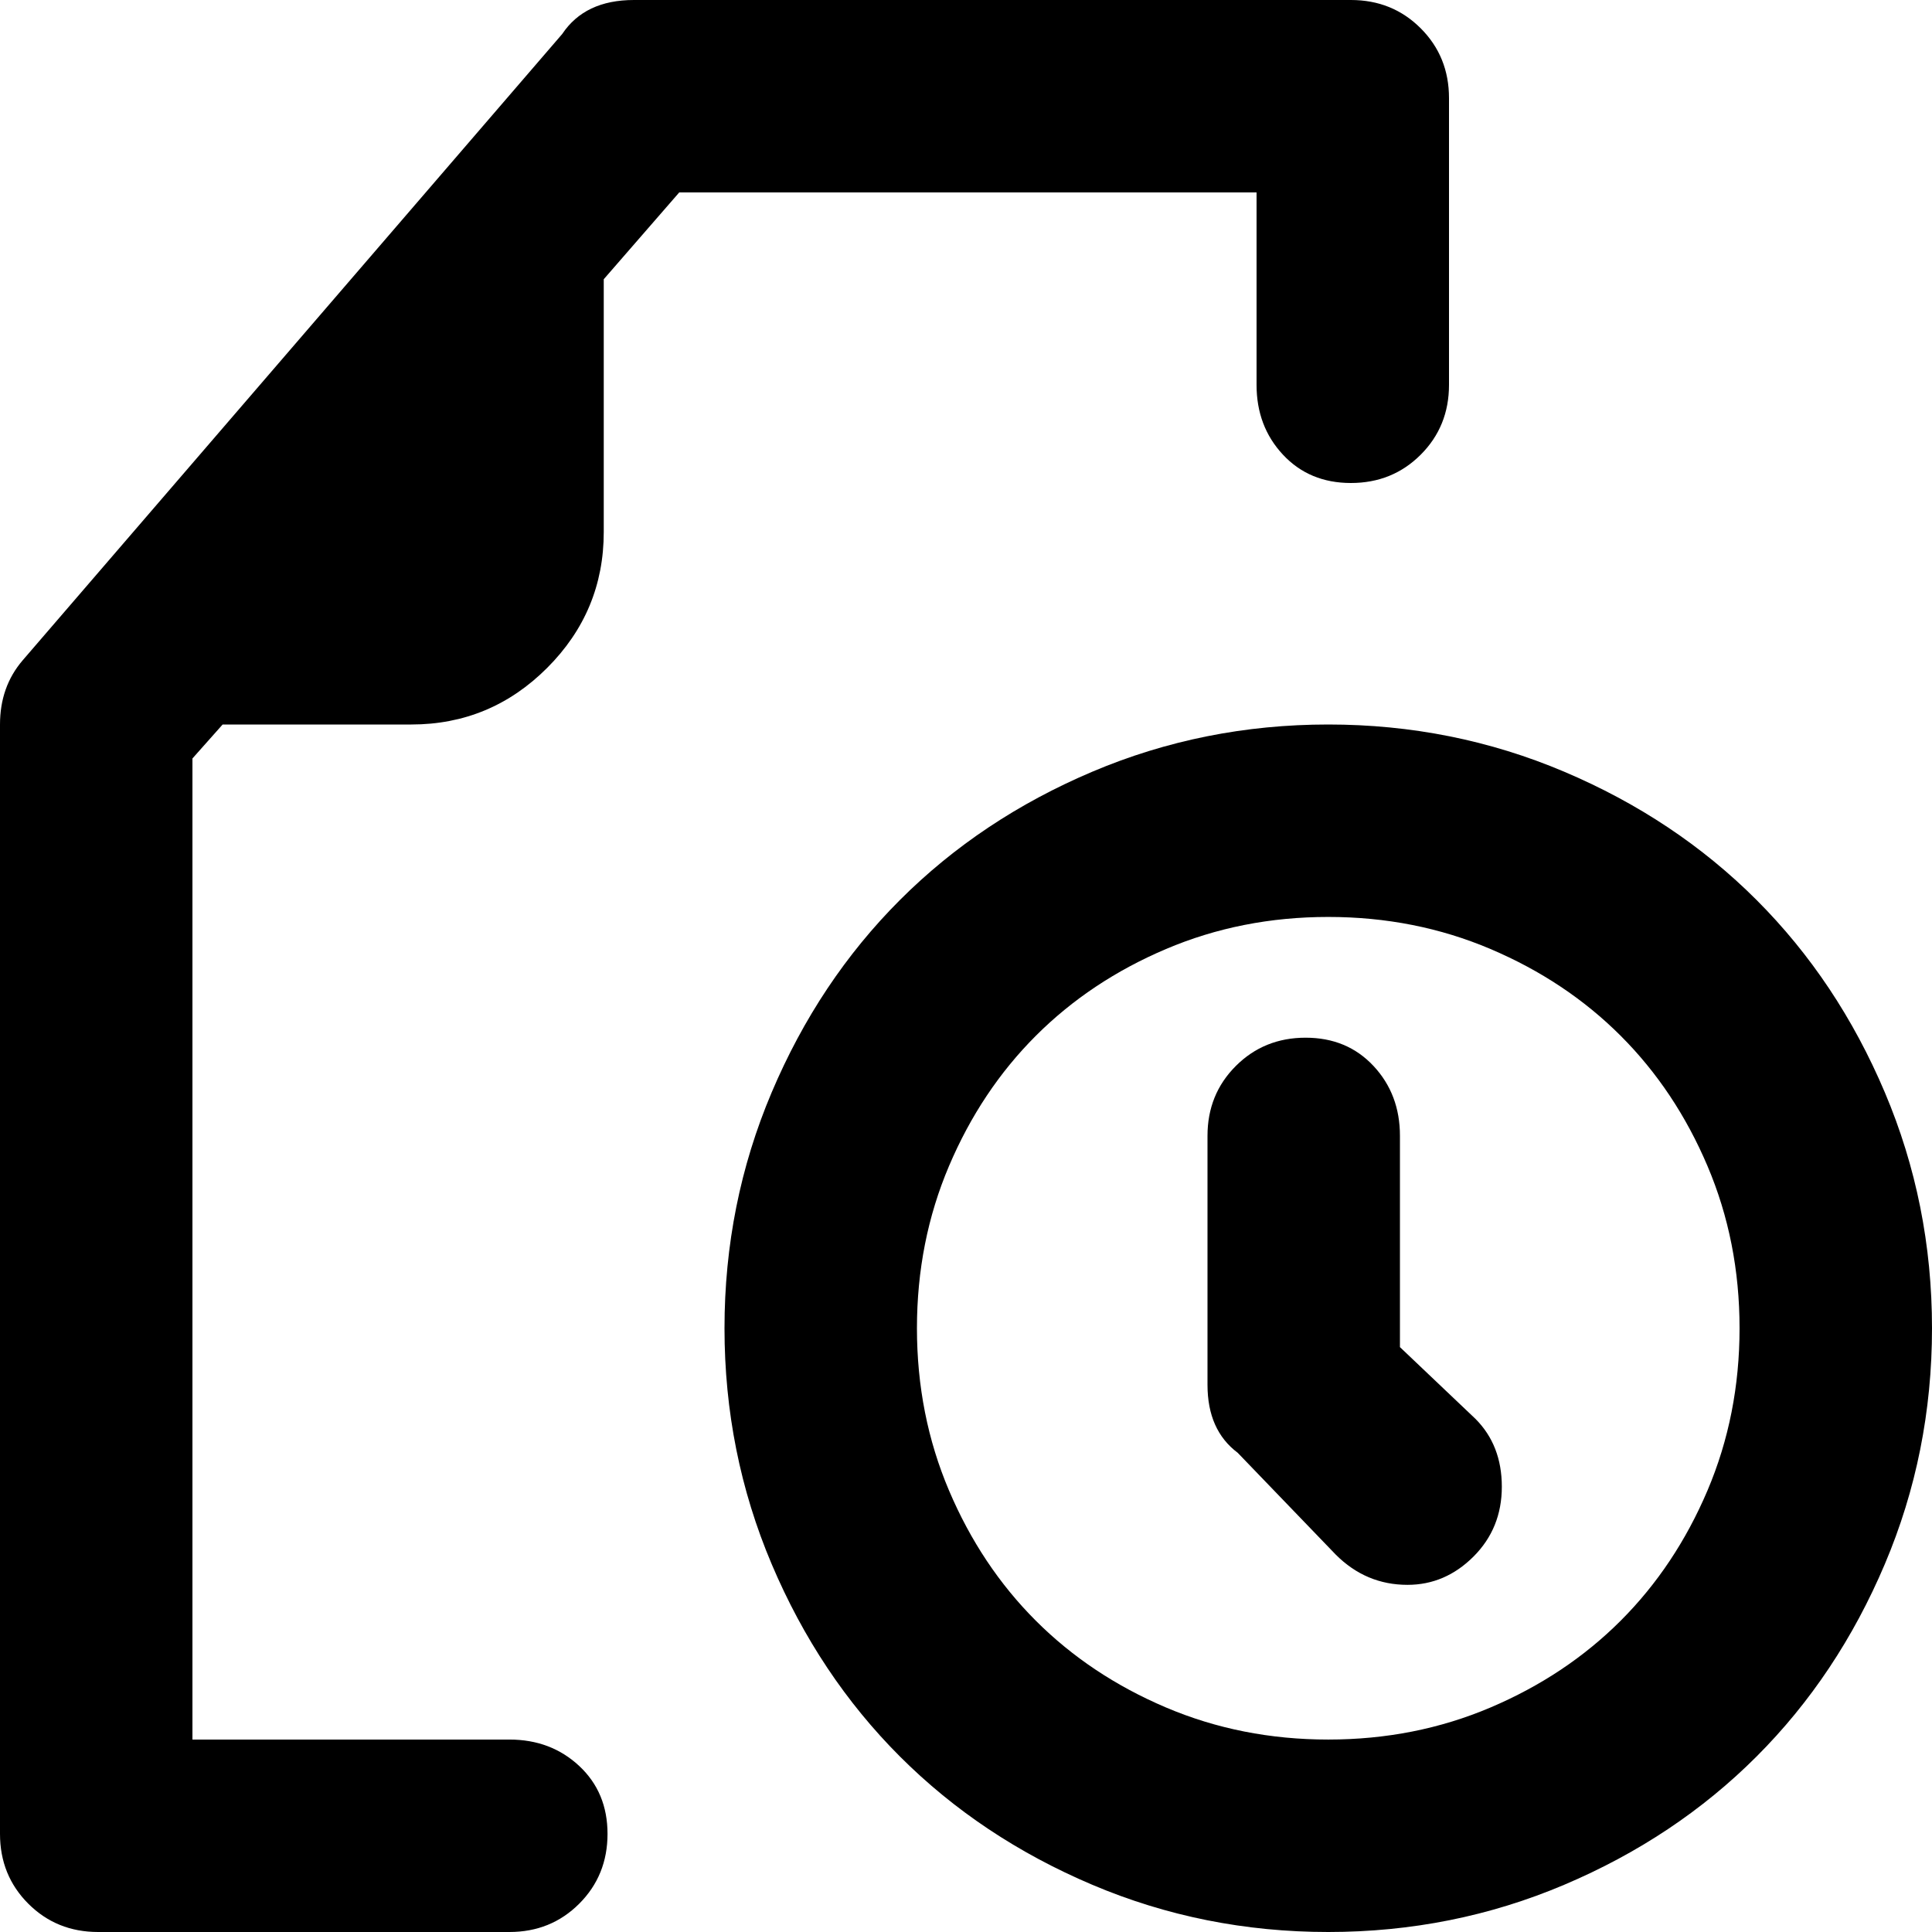
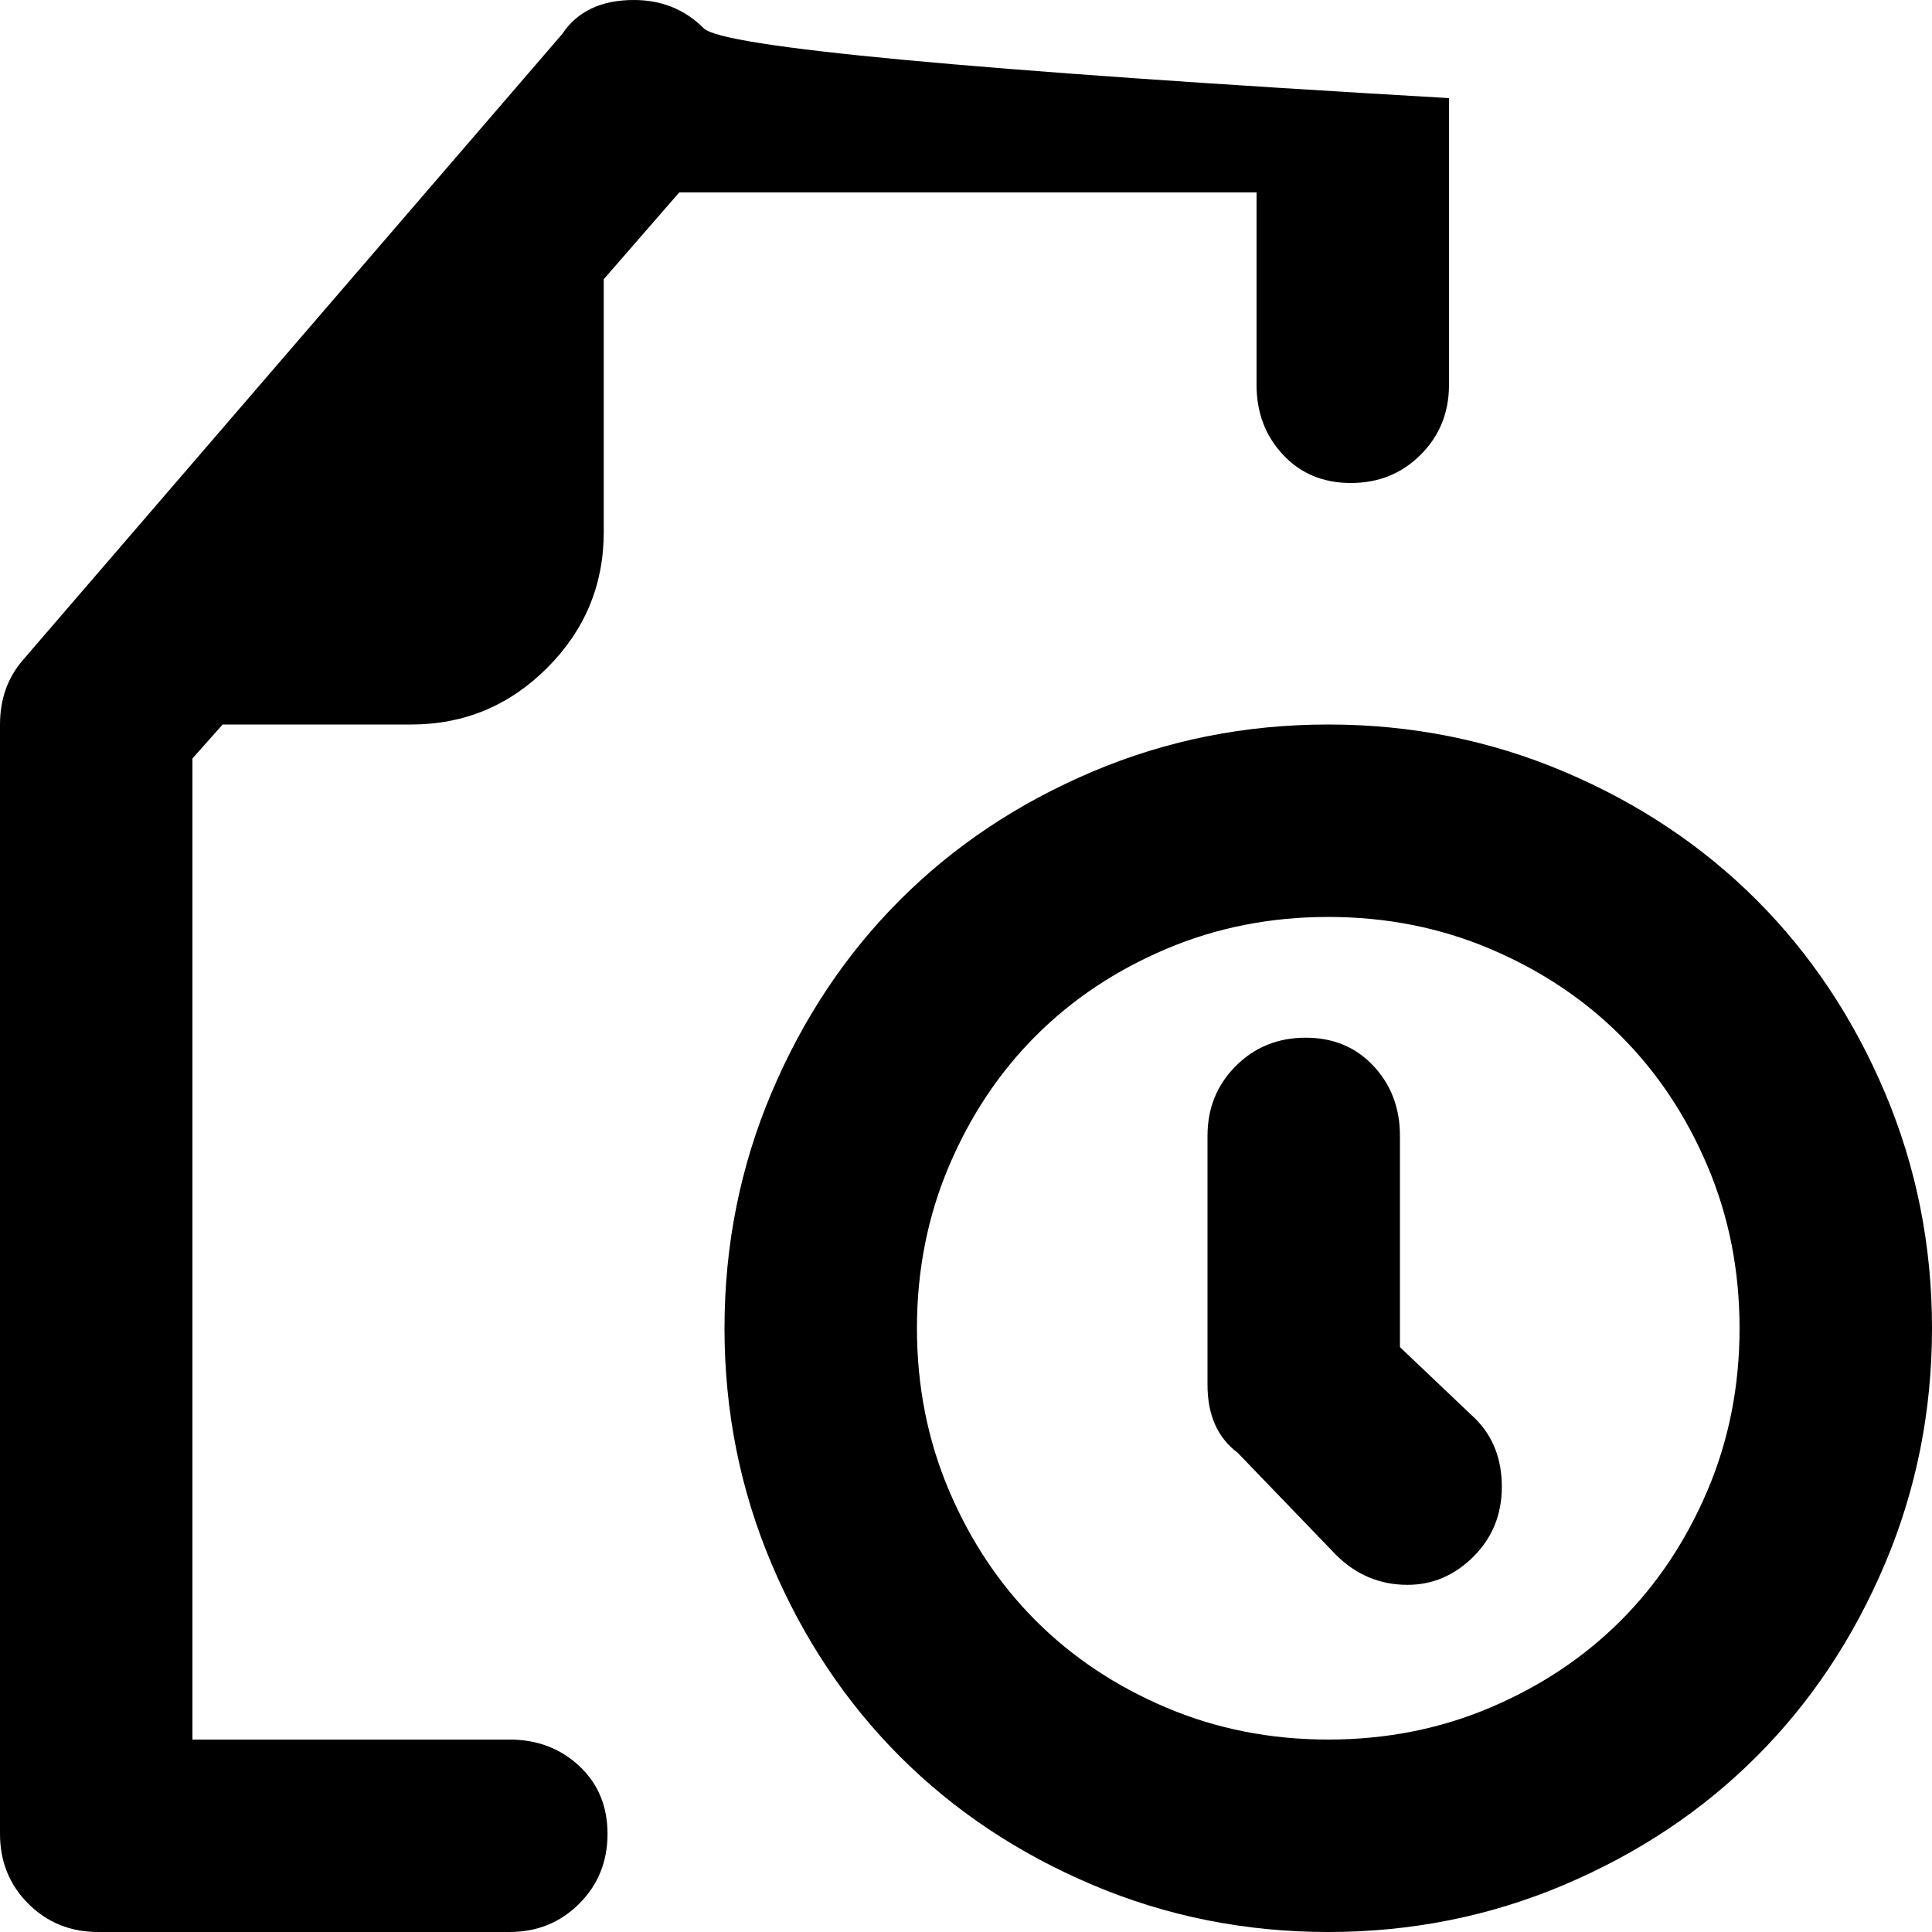
<svg xmlns="http://www.w3.org/2000/svg" viewBox="0 0 512 512">
-   <path d="M51 201v260h84q11 0 18.5 7t7.5 18-7.5 18.5T135 512H26q-11 0-18.5-7.5T0 486V192q0-10 6-17L149 9q6-9 19-9h190q11 0 18.5 7.5T384 26v76q0 11-7.5 18.5T358 128t-18-7.5-7-18.5V51H180l-20 23v67q0 21-15 36t-36 15H59zm301-9q33 0 62.5 12.5t51 34 34 51T512 352t-12.5 62.5-34 51-51 34T352 512t-62.5-12.5-51-34-34-51T192 352t12.5-62.5 34-51 51-34T352 192zm0 269q23 0 43-8.5t34.5-23 23-34.5 8.5-43-8.5-43-23-34.5-34.5-23-43-8.5-43 8.5-34.5 23-23 34.5-8.5 43 8.5 43 23 34.5 34.5 23 43 8.5zm39-85q7 7 7 18t-7.5 18.5T373 420q-11 0-19-8l-26-27q-8-6-8-18v-66q0-11 7.5-18.5T346 275t18 7.5 7 18.5v56z" />
+   <path d="M51 201v260h84q11 0 18.5 7t7.5 18-7.5 18.5T135 512H26q-11 0-18.5-7.5T0 486V192q0-10 6-17L149 9q6-9 19-9q11 0 18.5 7.5T384 26v76q0 11-7.5 18.5T358 128t-18-7.5-7-18.5V51H180l-20 23v67q0 21-15 36t-36 15H59zm301-9q33 0 62.5 12.5t51 34 34 51T512 352t-12.5 62.5-34 51-51 34T352 512t-62.5-12.5-51-34-34-51T192 352t12.5-62.5 34-51 51-34T352 192zm0 269q23 0 43-8.5t34.5-23 23-34.5 8.5-43-8.5-43-23-34.5-34.5-23-43-8.5-43 8.5-34.5 23-23 34.5-8.5 43 8.5 43 23 34.5 34.5 23 43 8.5zm39-85q7 7 7 18t-7.5 18.5T373 420q-11 0-19-8l-26-27q-8-6-8-18v-66q0-11 7.5-18.5T346 275t18 7.5 7 18.5v56z" />
</svg>